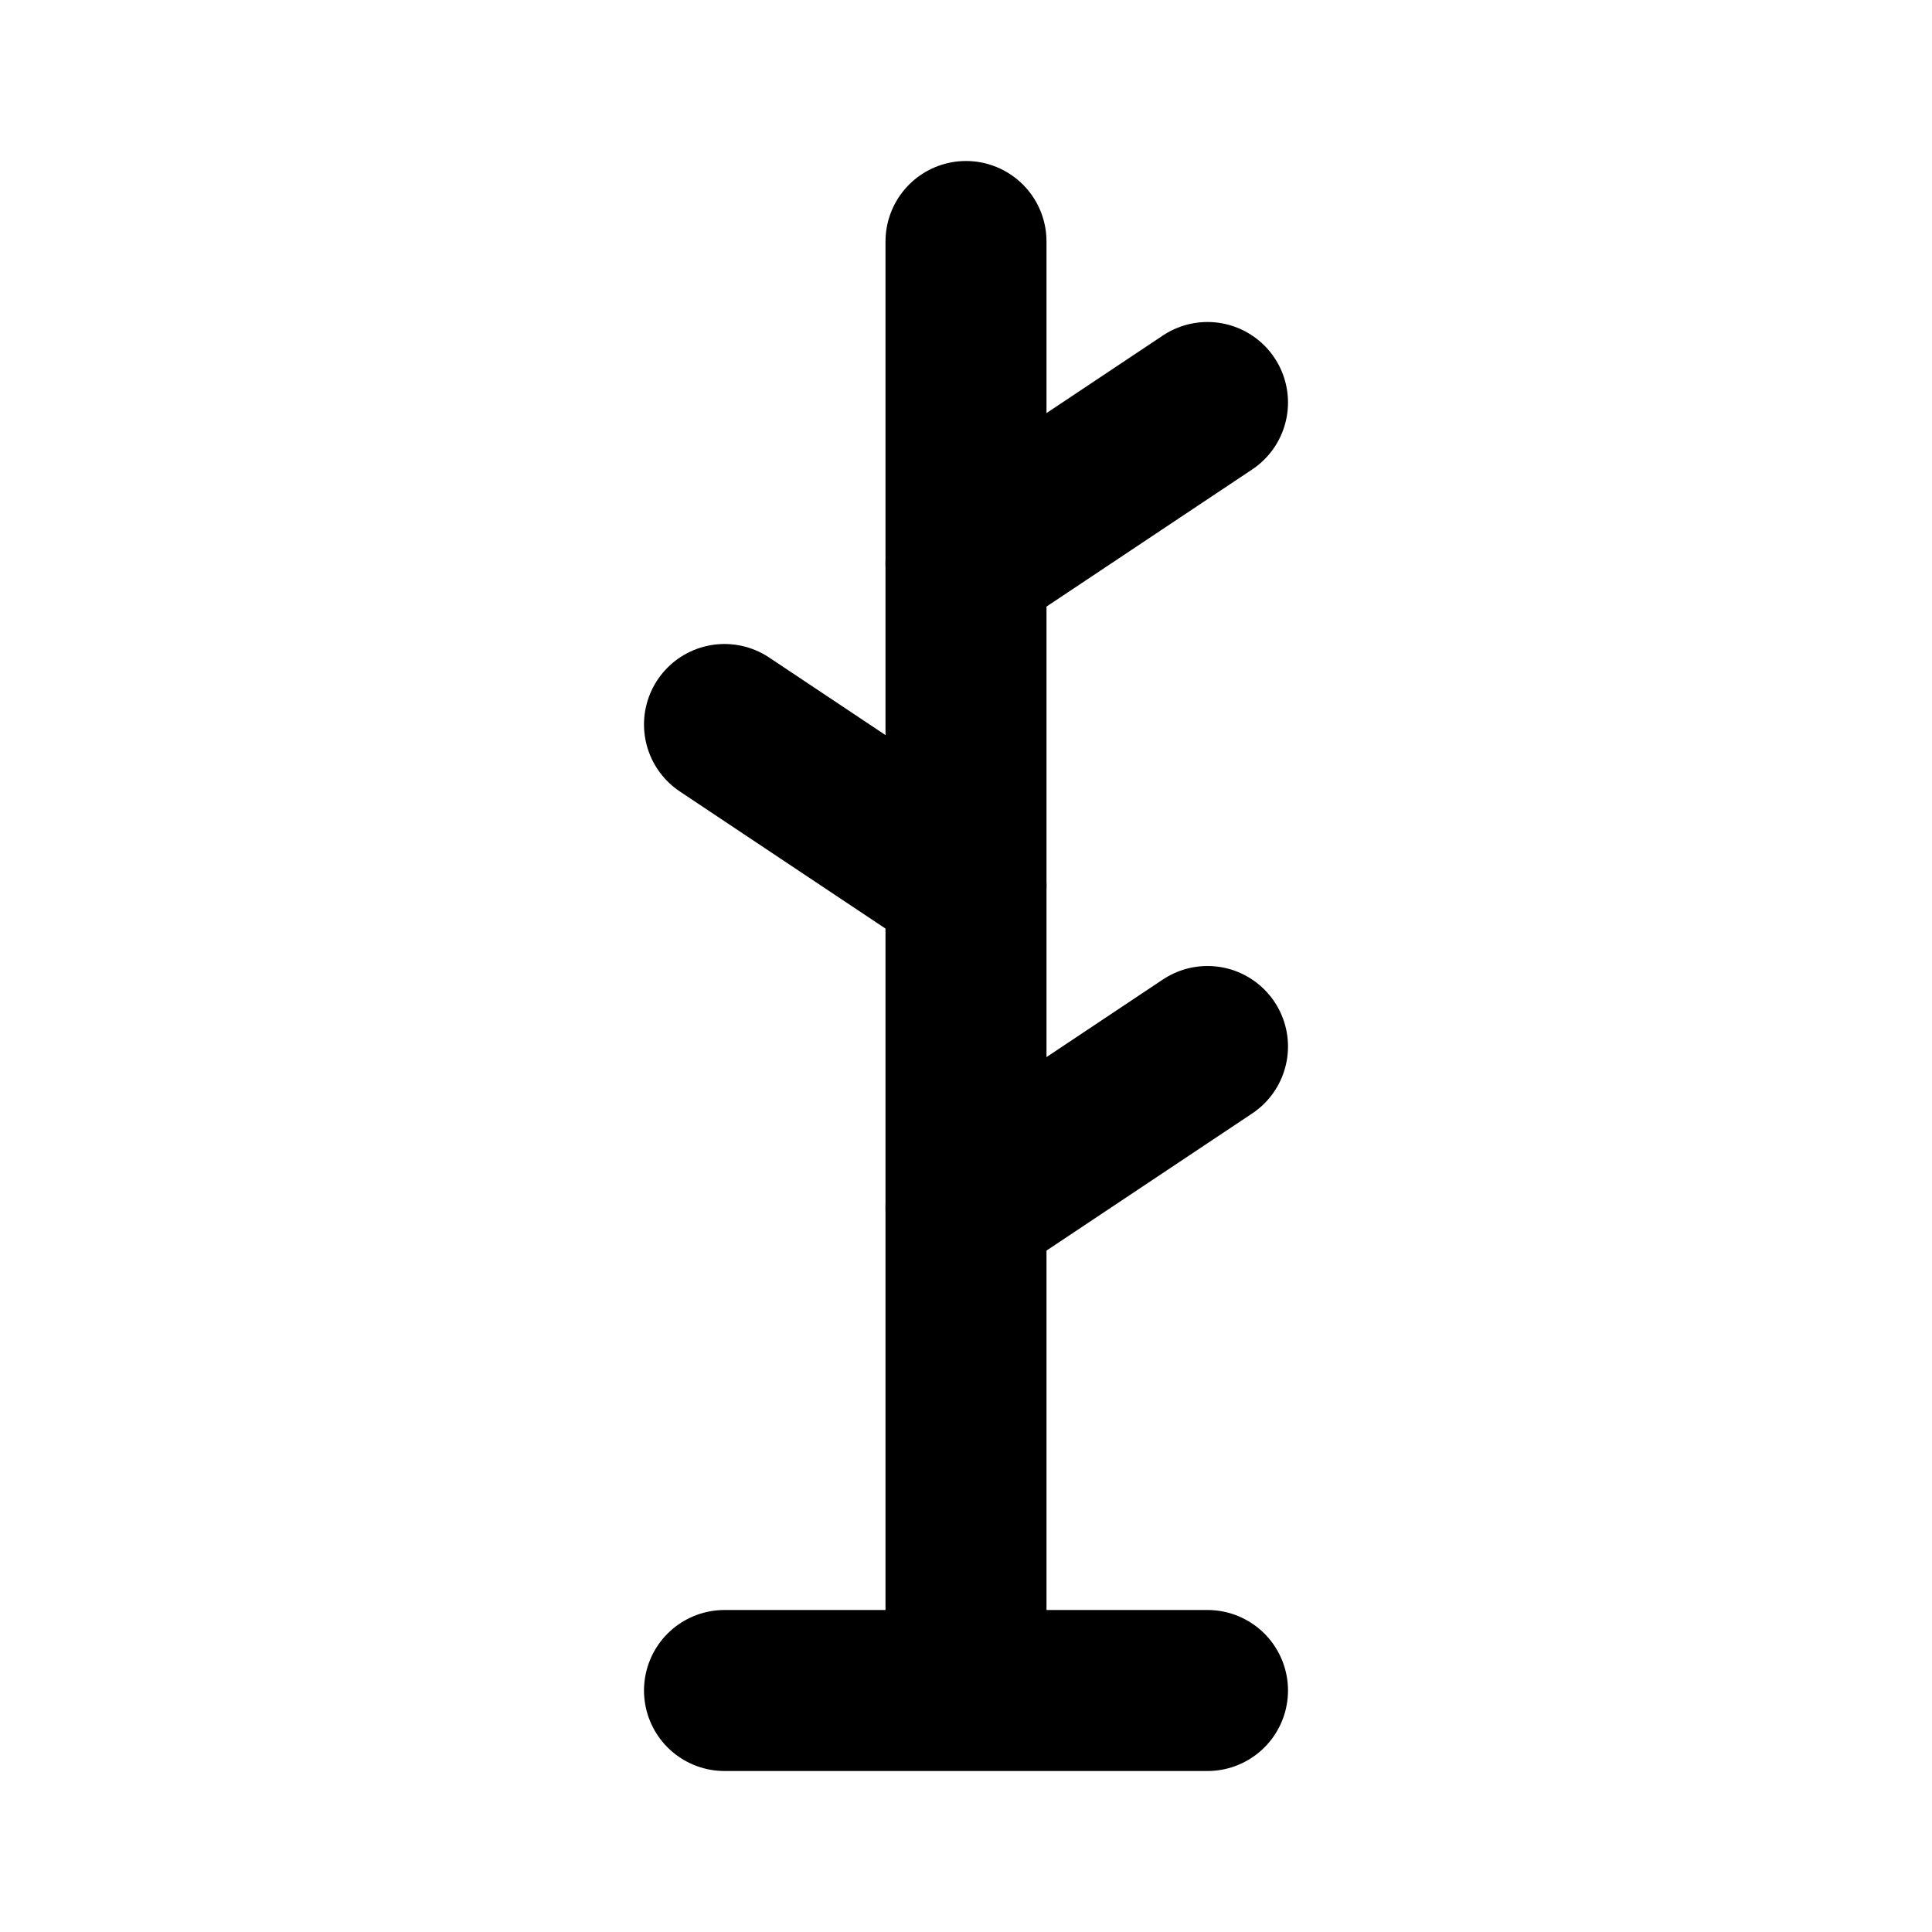
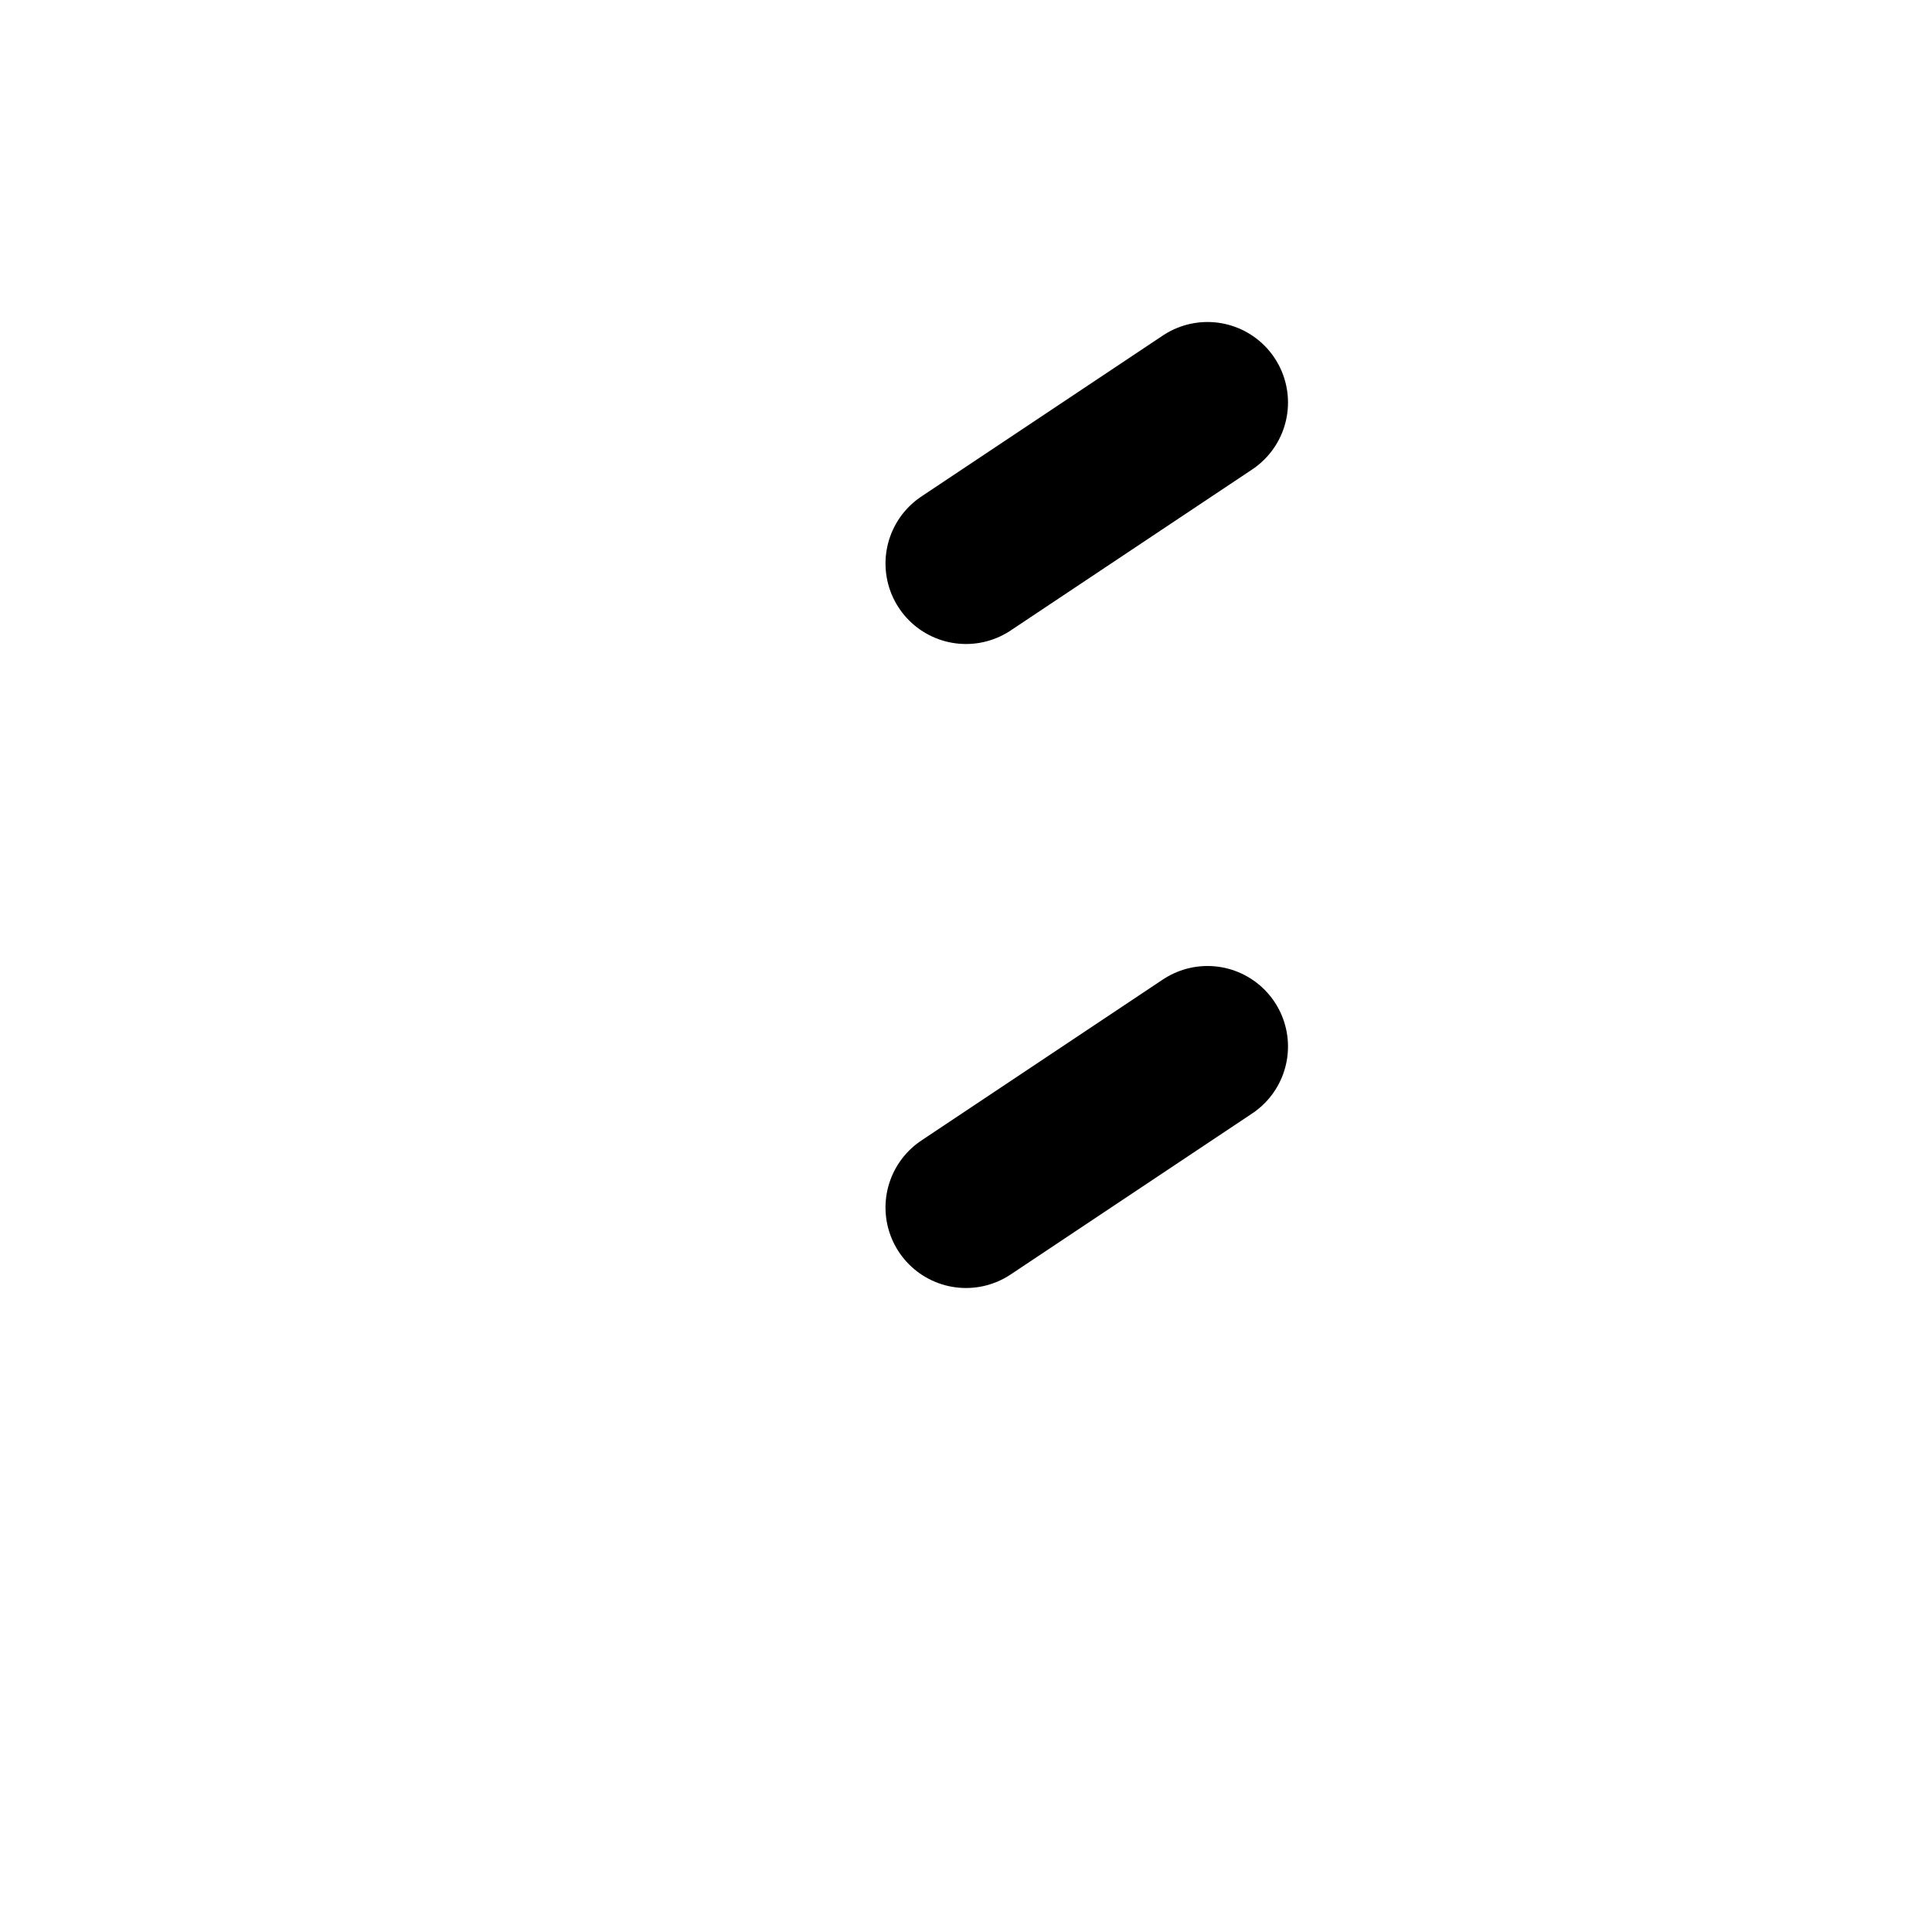
<svg xmlns="http://www.w3.org/2000/svg" fill="#000000" width="800px" height="800px" viewBox="0 0 24 24" id="coat-stand" data-name="Flat Line" class="icon flat-line">
-   <path id="primary" d="M12,7l3-2M12,15l3-2m-3-2L9,9" style="fill: none; stroke: rgb(0, 0, 0); stroke-linecap: round; stroke-linejoin: round; stroke-width: 2;" />
-   <path id="primary-2" data-name="primary" d="M9,21h6M12,3V21" style="fill: none; stroke: rgb(0, 0, 0); stroke-linecap: round; stroke-linejoin: round; stroke-width: 2;" />
+   <path id="primary" d="M12,7l3-2M12,15l3-2m-3-2" style="fill: none; stroke: rgb(0, 0, 0); stroke-linecap: round; stroke-linejoin: round; stroke-width: 2;" />
</svg>